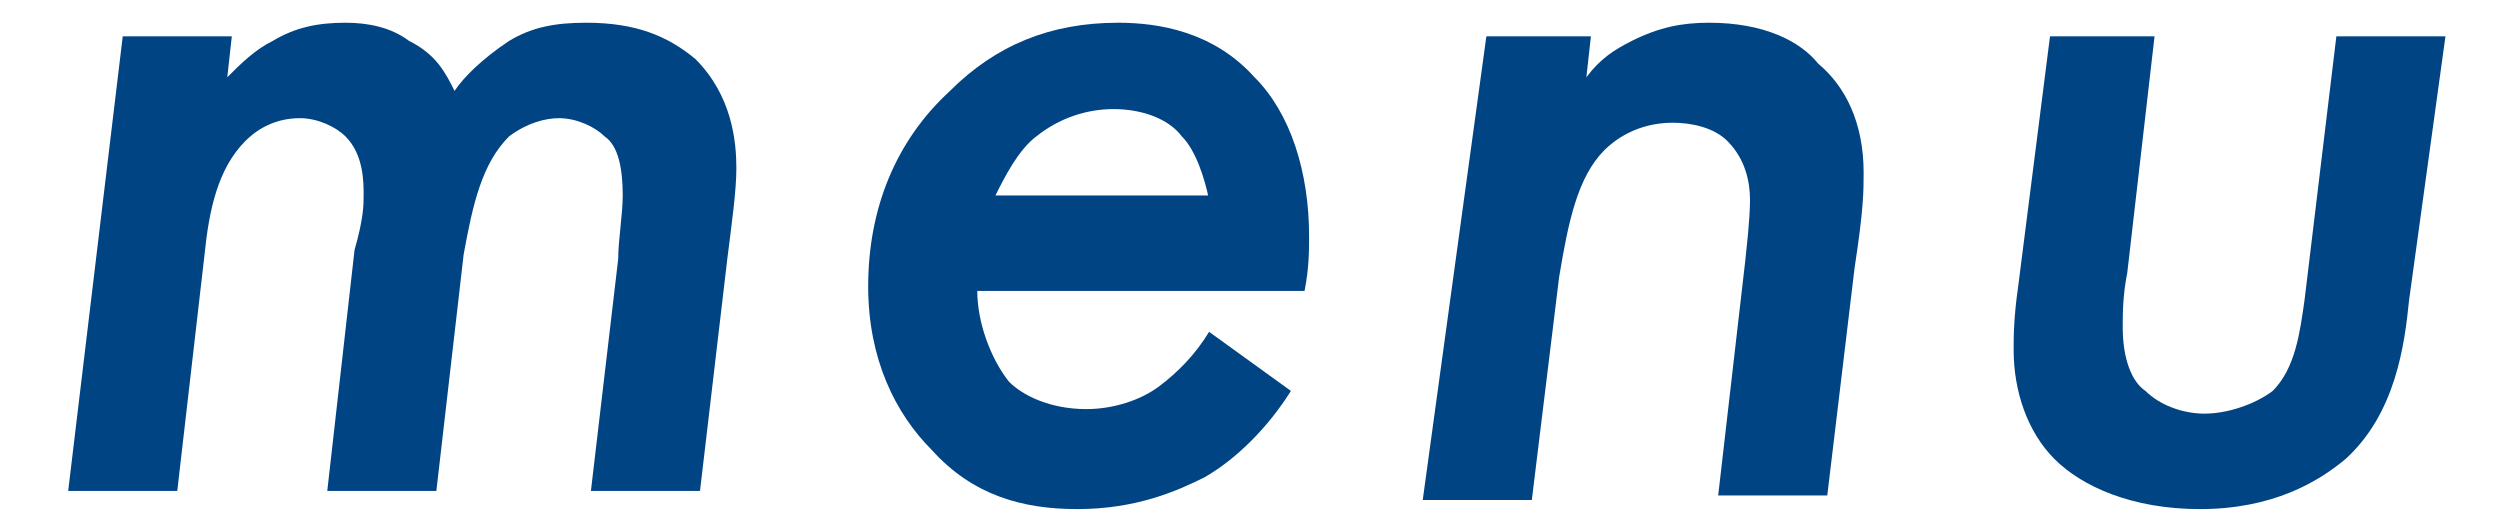
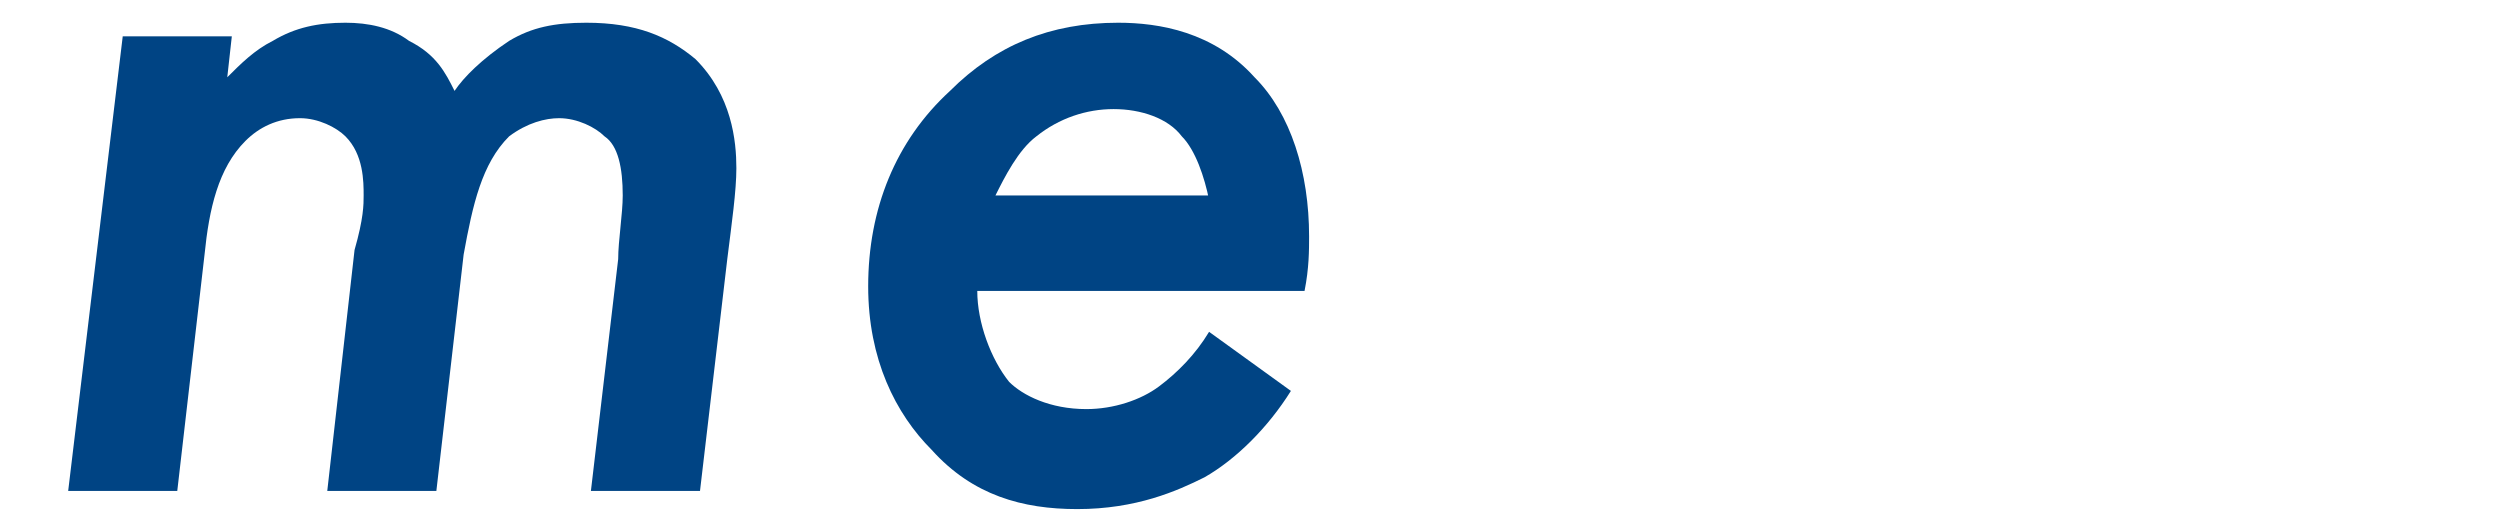
<svg xmlns="http://www.w3.org/2000/svg" version="1.1" id="レイヤー_1" x="0px" y="0px" viewBox="0 0 55 11.4" style="enable-background:new 0 0 55 11.4;" xml:space="preserve">
  <style type="text/css">
	.st0{enable-background:new    ;}
	.st1{fill:#004484;}
</style>
  <g class="st0">
    <path class="st1" d="M2.7,0.8h2.4L5,1.7c0.3-0.3,0.6-0.6,1-0.8C6.5,0.6,7,0.5,7.6,0.5c0.5,0,1,0.1,1.4,0.4C9.6,1.2,9.8,1.6,10,2   c0.2-0.3,0.6-0.7,1.2-1.1c0.5-0.3,1-0.4,1.7-0.4c1.1,0,1.8,0.3,2.4,0.8c0.8,0.8,0.9,1.8,0.9,2.4c0,0.5-0.1,1.2-0.2,2l-0.6,5.1H13   l0.6-5.1c0-0.4,0.1-1,0.1-1.4c0-0.6-0.1-1.1-0.4-1.3c-0.2-0.2-0.6-0.4-1-0.4c-0.3,0-0.7,0.1-1.1,0.4c-0.6,0.6-0.8,1.5-1,2.6   l-0.6,5.2H7.2l0.6-5.3C8,4.8,8,4.5,8,4.3C8,4,8,3.4,7.6,3c-0.2-0.2-0.6-0.4-1-0.4c-0.5,0-0.9,0.2-1.2,0.5C4.8,3.7,4.6,4.6,4.5,5.6   l-0.6,5.2H1.5L2.7,0.8z" />
    <path class="st1" d="M28.4,8.6c-0.5,0.8-1.2,1.5-1.9,1.9c-0.6,0.3-1.5,0.7-2.8,0.7c-1.2,0-2.3-0.3-3.2-1.3c-0.8-0.8-1.4-2-1.4-3.6   c0-1.7,0.6-3.2,1.8-4.3c1-1,2.2-1.5,3.7-1.5c0.9,0,2.1,0.2,3,1.2c0.8,0.8,1.2,2.1,1.2,3.5c0,0.3,0,0.7-0.1,1.2h-7.2   c0,0.7,0.3,1.5,0.7,2c0.3,0.3,0.9,0.6,1.7,0.6c0.6,0,1.2-0.2,1.6-0.5c0.4-0.3,0.8-0.7,1.1-1.2L28.4,8.6z M26.6,4.4   c-0.1-0.5-0.3-1.1-0.6-1.4c-0.3-0.4-0.9-0.6-1.5-0.6c-0.6,0-1.2,0.2-1.7,0.6c-0.4,0.3-0.7,0.9-0.9,1.3H26.6z" />
-     <path class="st1" d="M32.7,0.8H35l-0.1,0.9c0.3-0.4,0.6-0.6,1-0.8c0.6-0.3,1.1-0.4,1.7-0.4c1.2,0,2,0.4,2.4,0.9   C40.6,1.9,41,2.7,41,3.8c0,0.4,0,0.8-0.2,2.1l-0.6,5h-2.4l0.6-5.2c0.1-0.9,0.1-1.2,0.1-1.3c0-0.4-0.1-0.9-0.5-1.3   c-0.3-0.3-0.8-0.4-1.2-0.4c-0.8,0-1.3,0.4-1.5,0.6c-0.6,0.6-0.8,1.6-1,2.8l-0.6,4.9h-2.4L32.7,0.8z" />
-     <path class="st1" d="M47.4,0.8L46.8,6c-0.1,0.5-0.1,0.9-0.1,1.2c0,0.7,0.2,1.2,0.5,1.4c0.3,0.3,0.8,0.5,1.3,0.5   c0.5,0,1.1-0.2,1.5-0.5c0.5-0.5,0.6-1.3,0.7-2l0.7-5.8h2.4L53,6.6c-0.1,1-0.3,2.5-1.4,3.5c-0.6,0.5-1.6,1.1-3.2,1.1   c-1.5,0-2.6-0.5-3.2-1.1c-0.6-0.6-0.9-1.5-0.9-2.4c0-0.3,0-0.7,0.1-1.4l0.7-5.5H47.4z" />
  </g>
</svg>